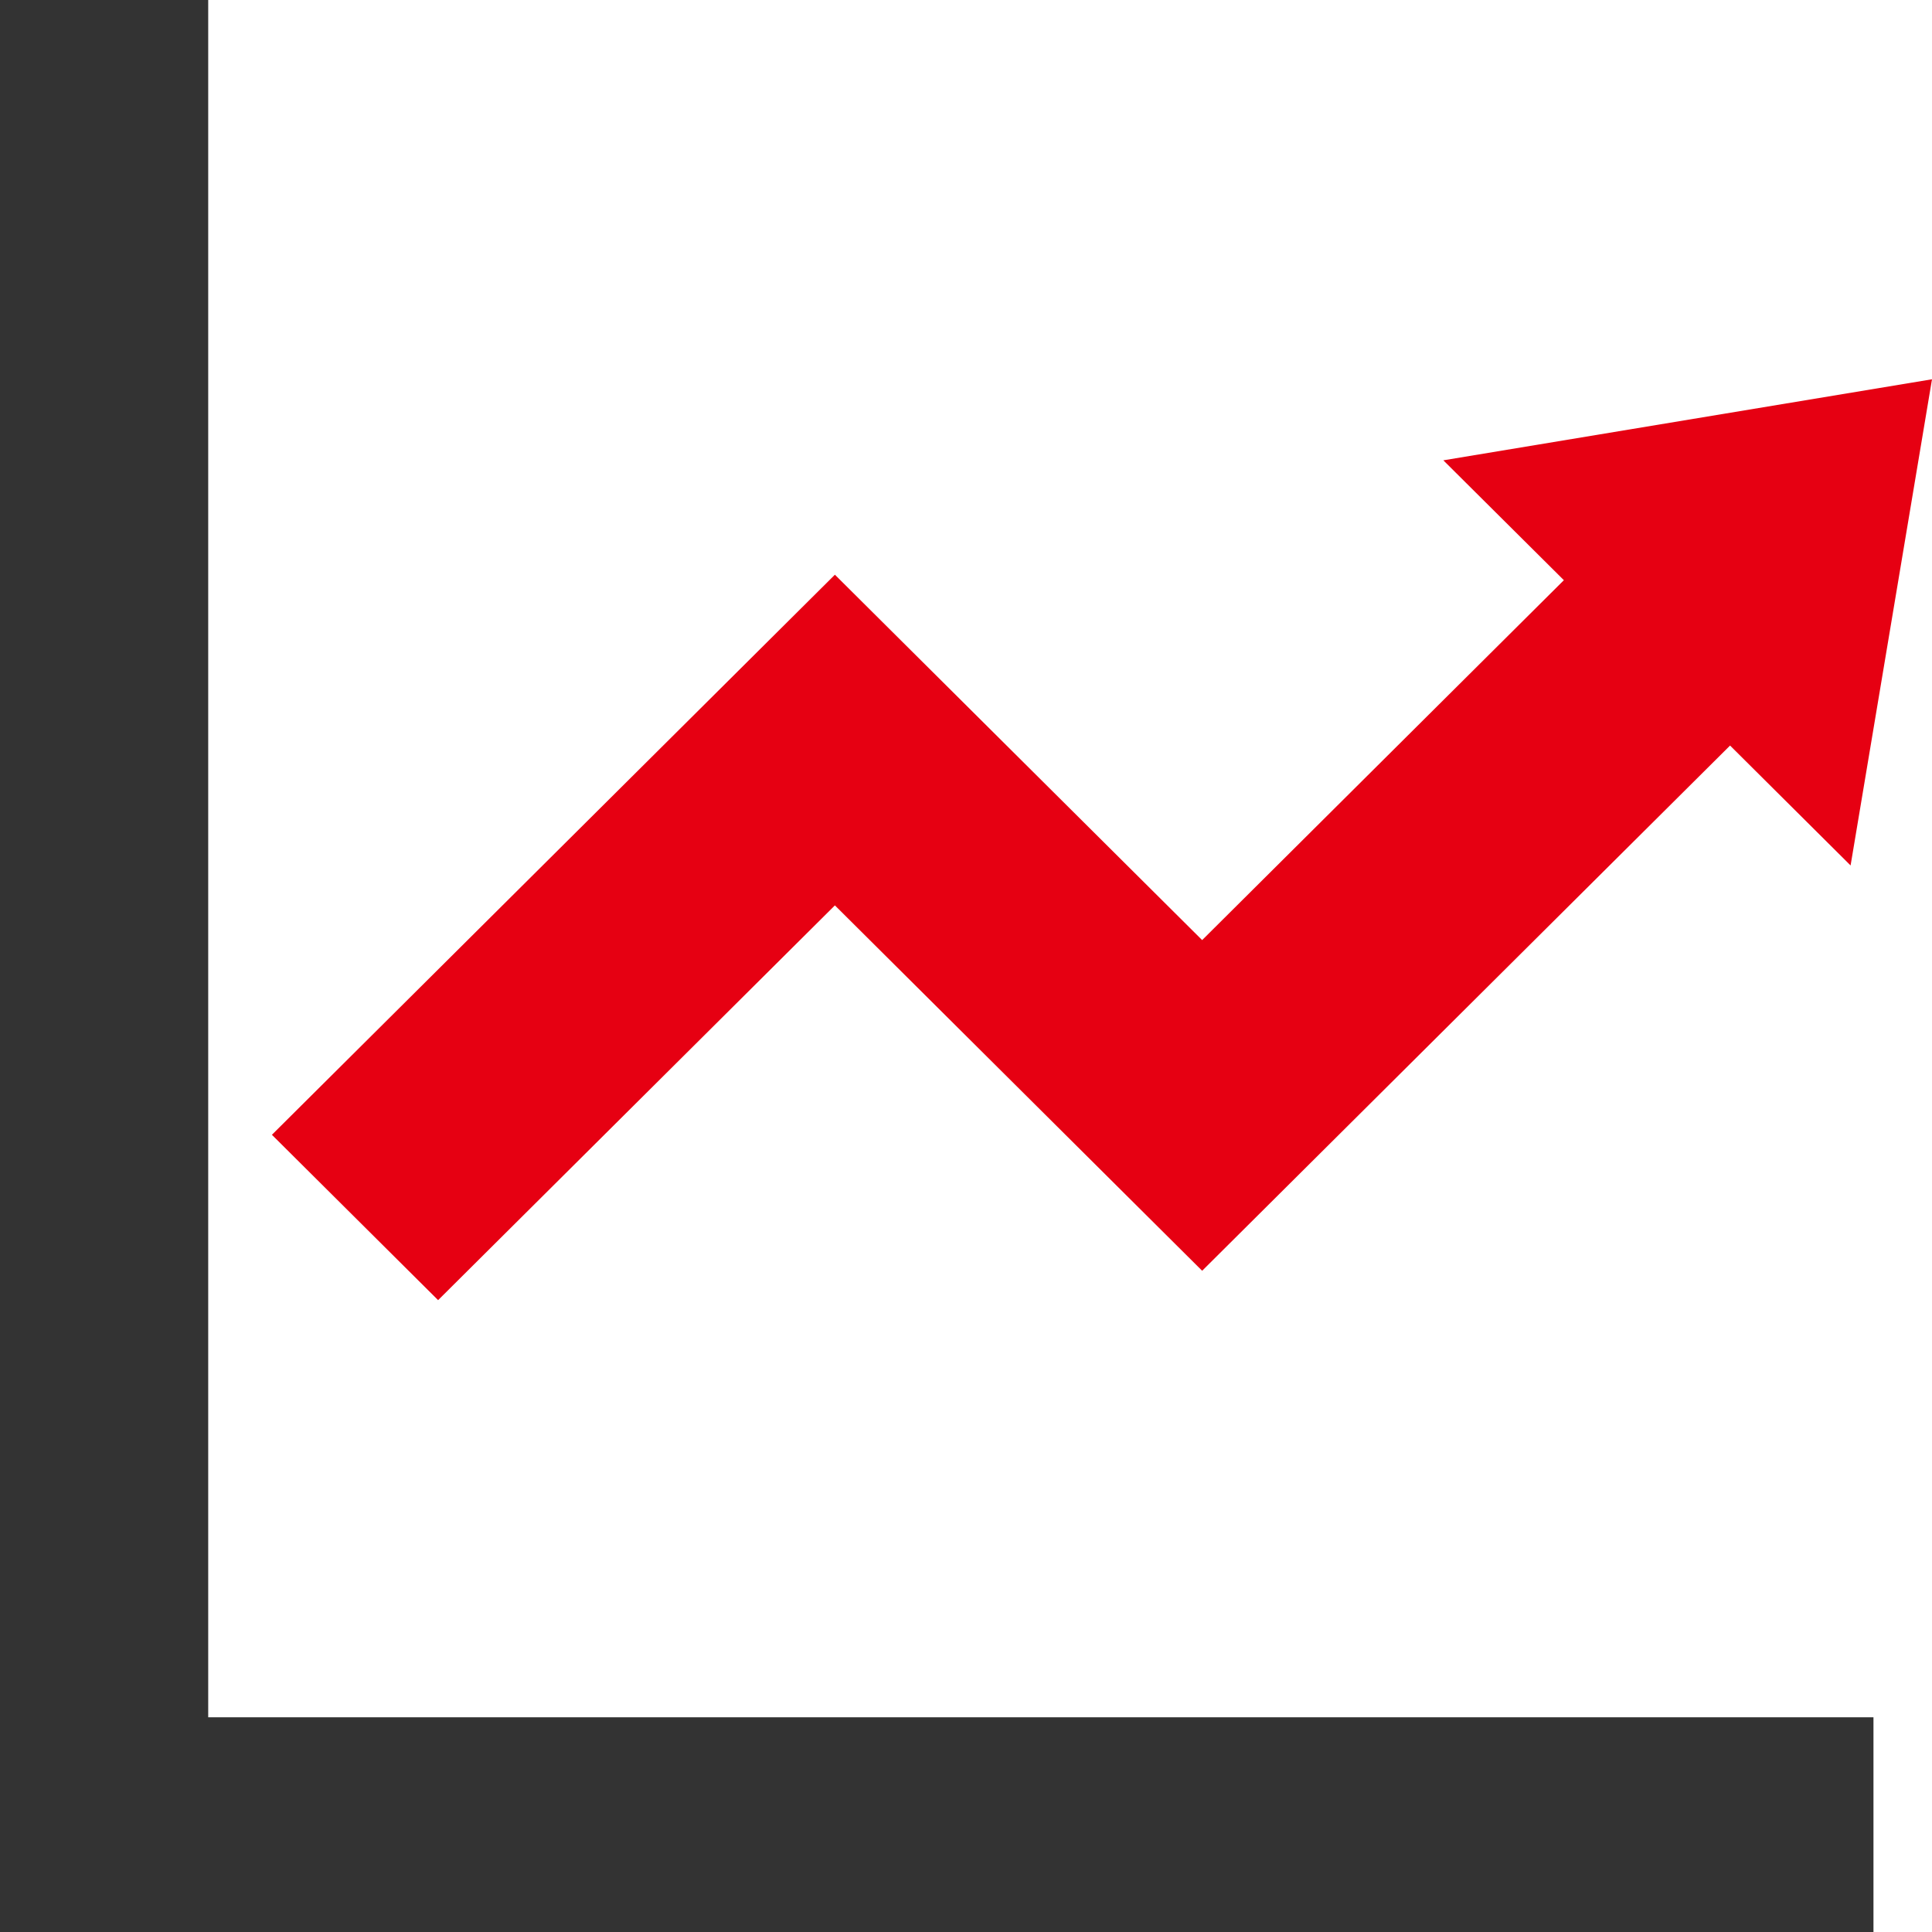
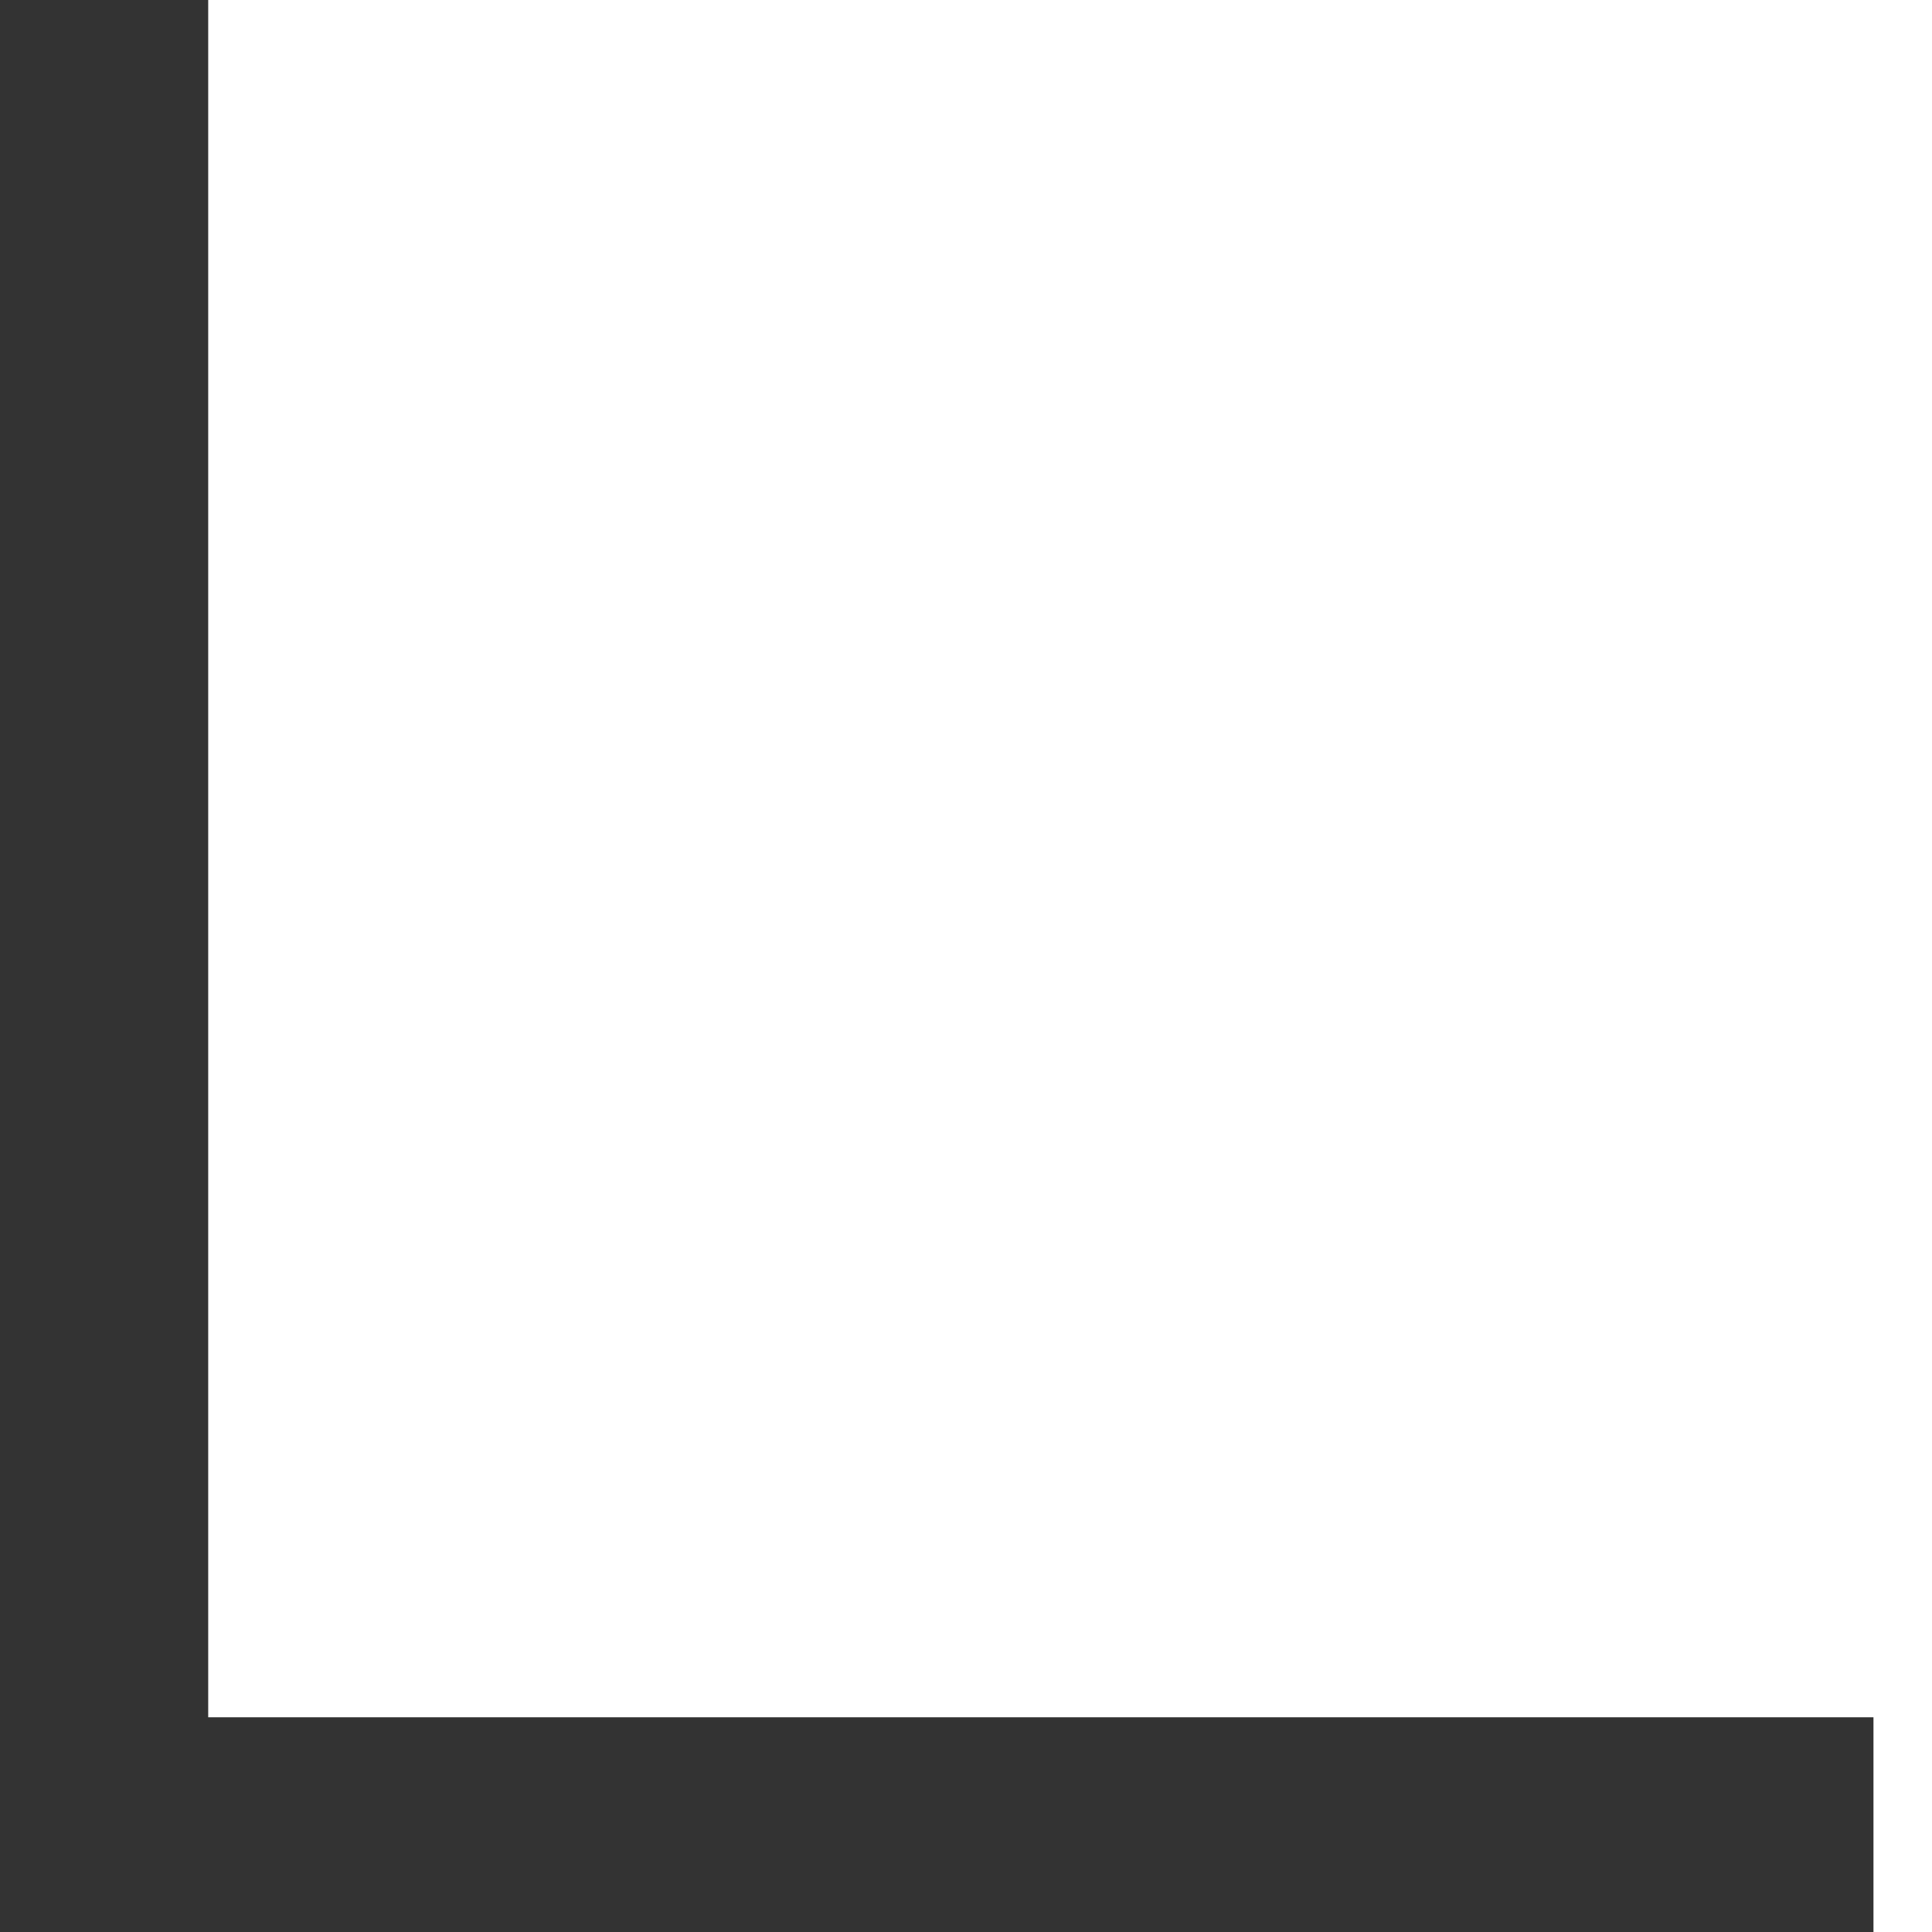
<svg xmlns="http://www.w3.org/2000/svg" width="66.541" height="66.541" viewBox="0 0 66.541 66.541">
  <defs>
    <style>
      .a {
        fill: #333;
      }

      .b {
        fill: #e60012;
      }
    </style>
  </defs>
  <g>
    <polygon class="a" points="7.171 59.146 7.171 2.154 7.171 0 0 0 0 2.154 0 59.146 0 64.387 0 66.541 2.089 66.541 7.171 66.541 62.436 66.541 64.525 66.541 64.525 59.146 62.436 59.146 7.171 59.146" />
-     <polygon class="b" points="28.755 31.183 41.404 43.767 59.586 25.678 63.737 29.808 66.541 13.063 49.711 15.854 53.862 19.983 41.404 32.378 28.755 19.794 9.365 39.084 15.089 44.779 28.755 31.183" />
  </g>
</svg>